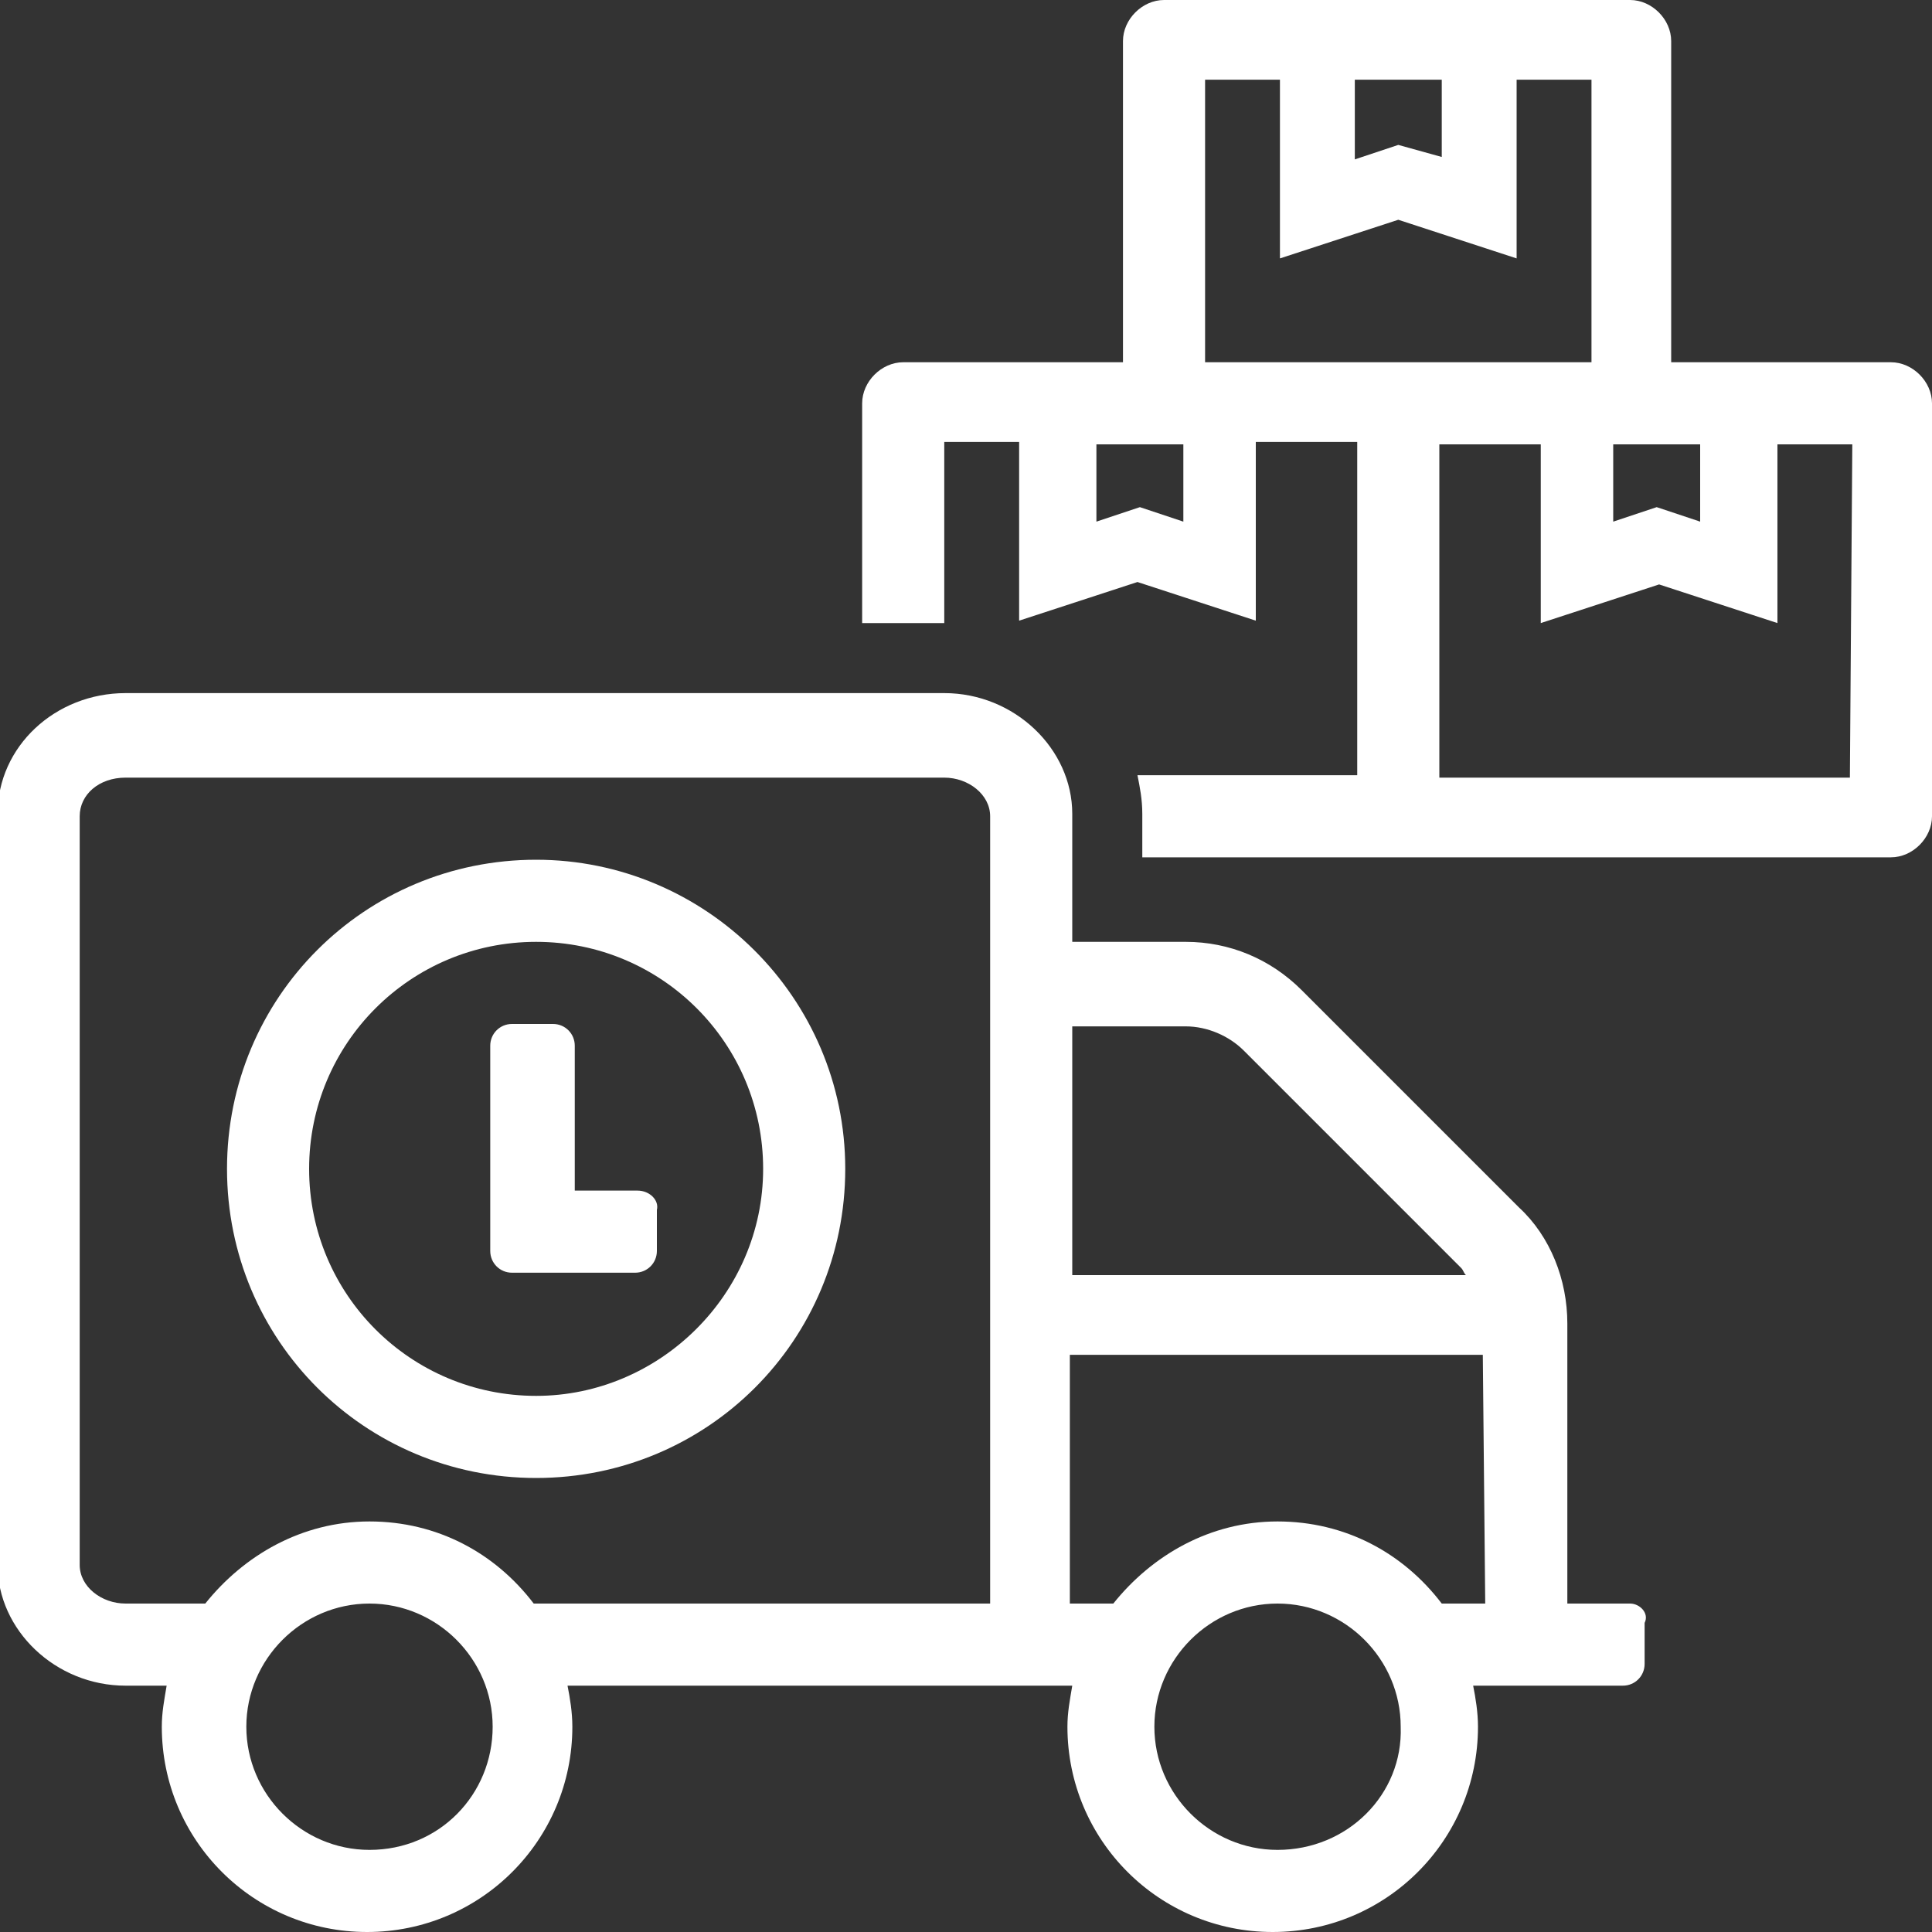
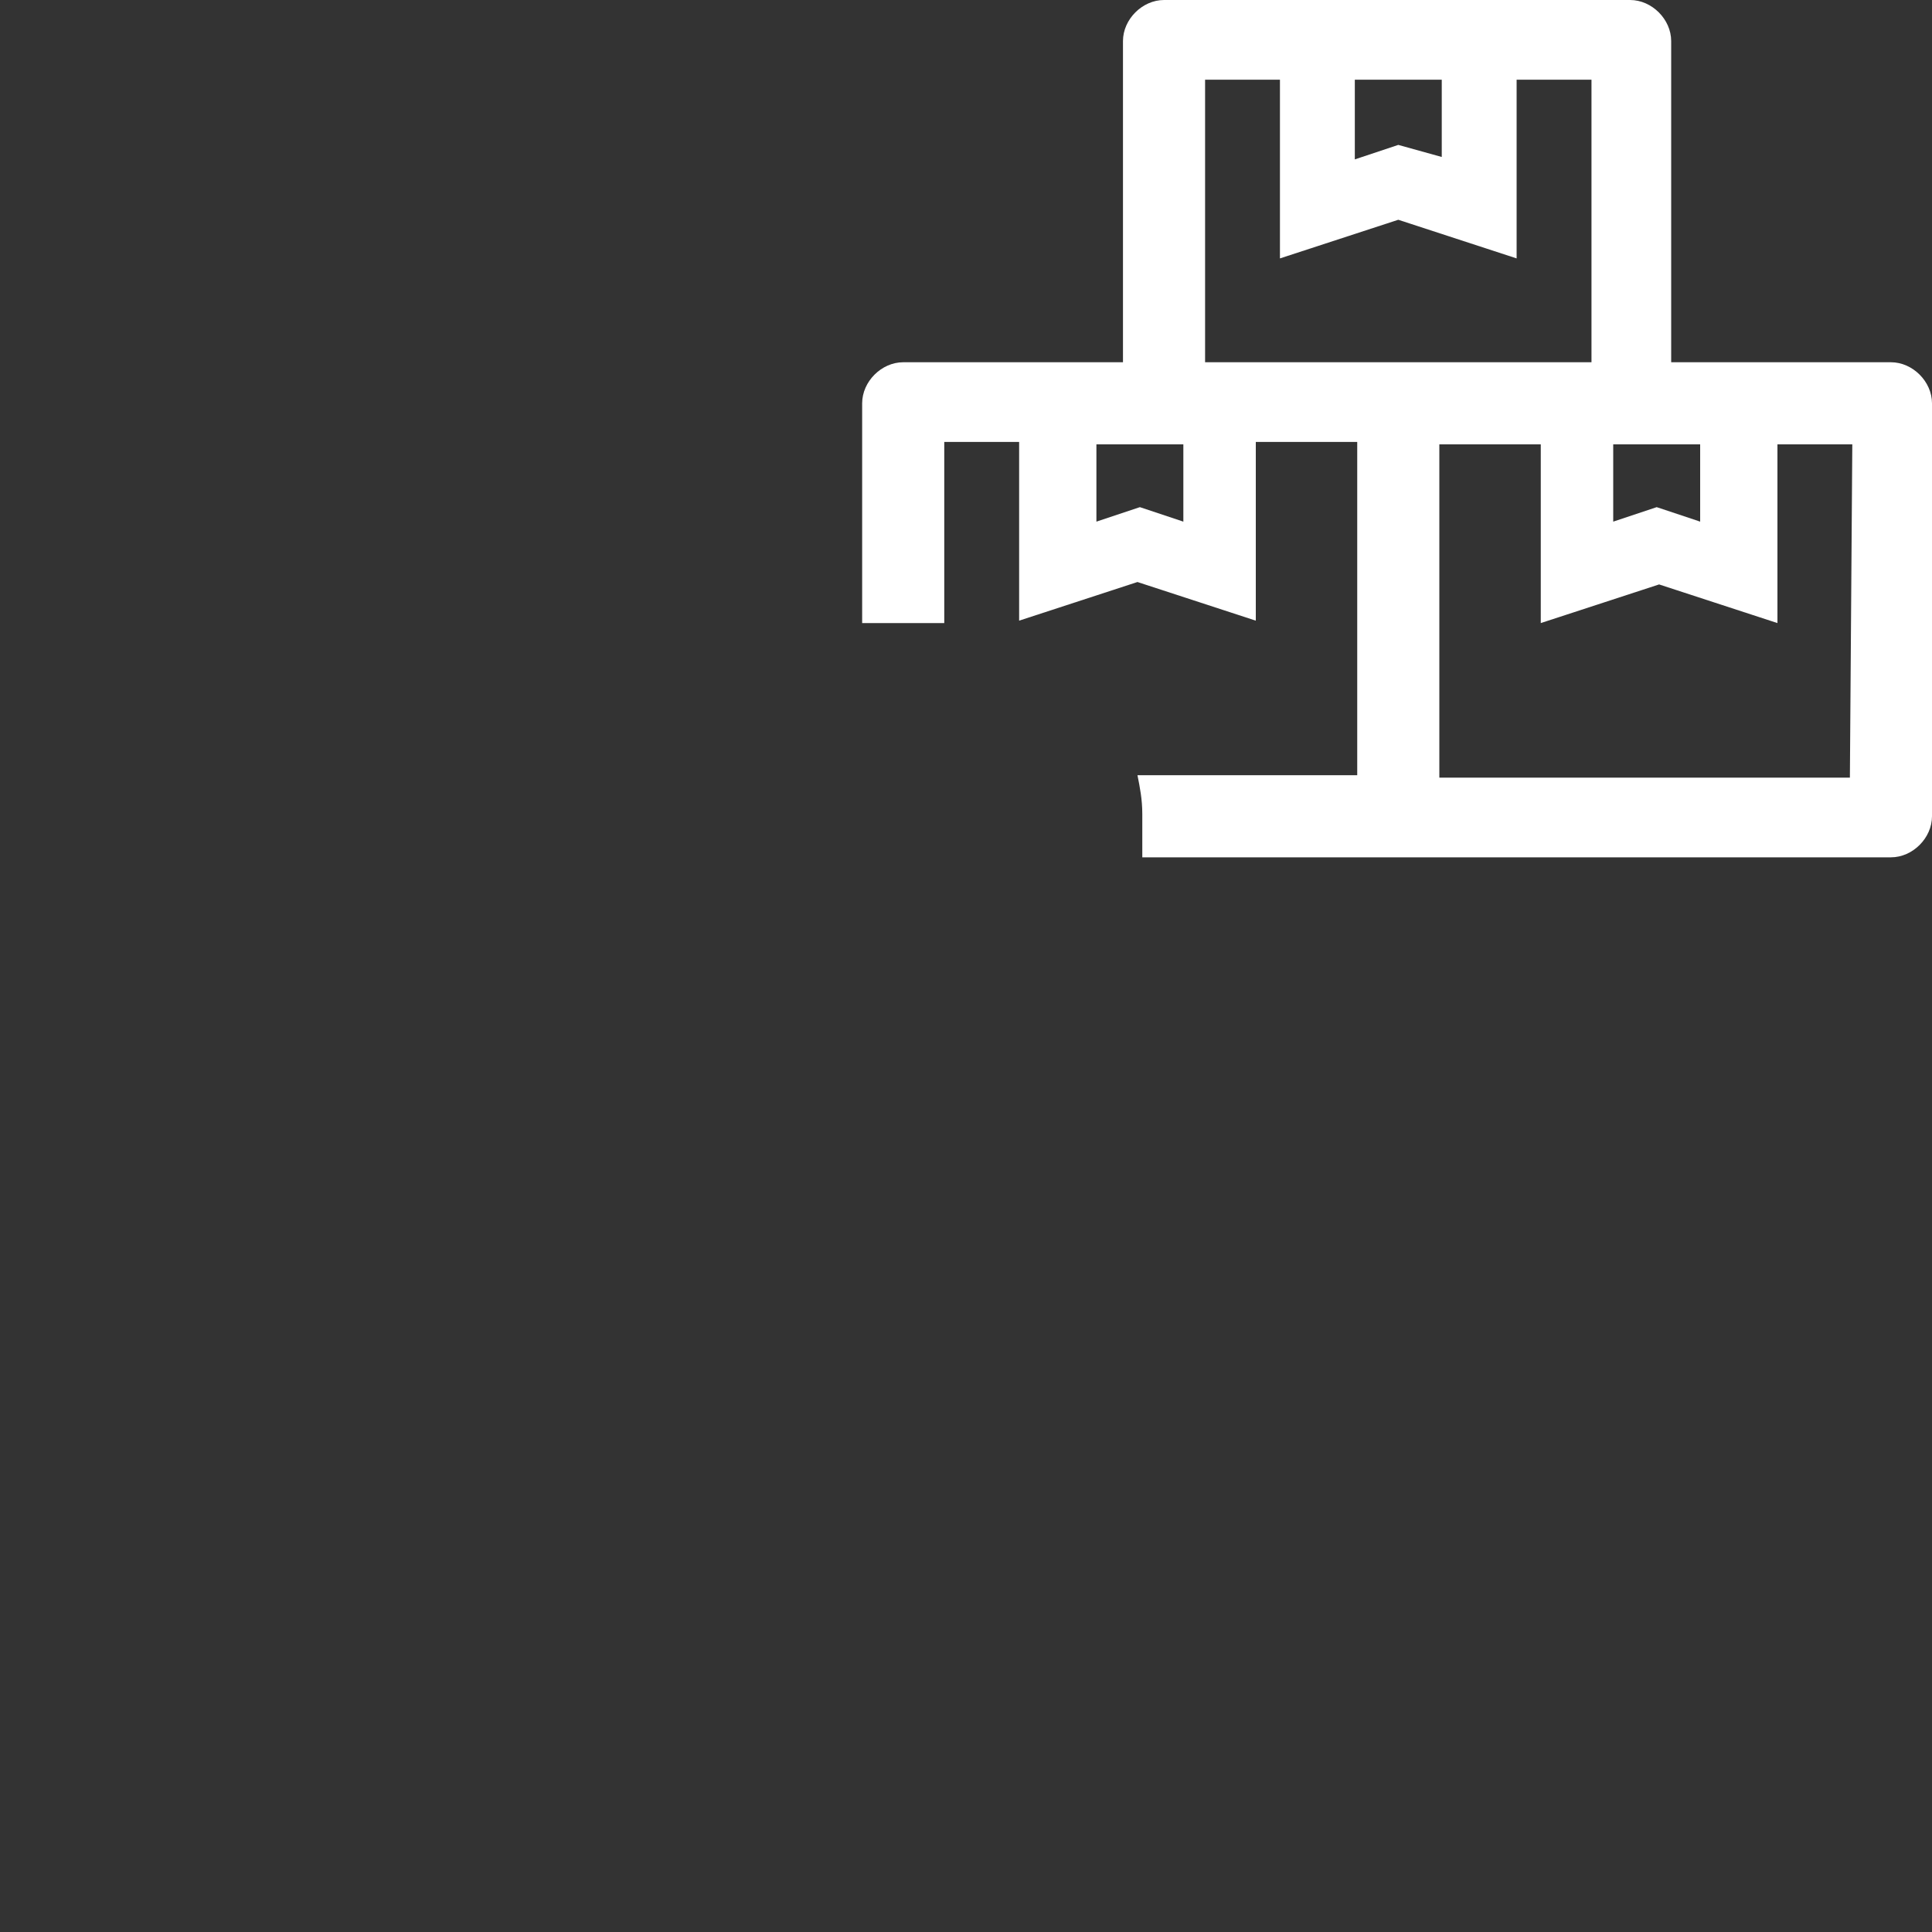
<svg xmlns="http://www.w3.org/2000/svg" version="1.1" id="Layer_1" x="0px" y="0px" viewBox="0 0 80 80" style="enable-background:new 0 0 80 80;" xml:space="preserve">
  <rect x="0" y="0" width="80" height="80" fill="#333333" stroke="none" />
  <style type="text/css">
	.st0{fill:#FFFFFF;}
	.st1{fill:none;}
</style>
-   <path class="st0" d="M22.2,35.6c-7.1,0-12.8,5.7-12.8,12.8s5.7,12.8,12.8,12.8S35,55.5,35,48.4S29.2,35.6,22.2,35.6z M22.2,57.8  c-5.2,0-9.4-4.2-9.4-9.4S17,39,22.2,39s9.4,4.2,9.4,9.4S27.3,57.8,22.2,57.8z M26.4,49.3h-2.6v-6c0-0.5-0.4-0.9-0.9-0.9h-1.7  c-0.5,0-0.9,0.4-0.9,0.9v8.5c0,0.5,0.4,0.9,0.9,0.9h5.1c0.5,0,0.9-0.4,0.9-0.9v-1.7C27.3,49.7,26.9,49.3,26.4,49.3z M67.5,66.4h-2.6  V54.8c0-1.8-0.7-3.6-2-4.8l-9-9c-1.3-1.3-3-2-4.8-2h-4.7v-5.3c0-2.7-2.4-5-5.3-5H5.2c-2.9,0-5.3,2.2-5.3,5v31.1c0,2.7,2.4,5,5.3,5  h1.7c-0.1,0.6-0.2,1.1-0.2,1.7c0,4.7,3.8,8.5,8.5,8.5s8.5-3.8,8.5-8.5c0-0.6-0.1-1.2-0.2-1.7h20.9c-0.1,0.6-0.2,1.1-0.2,1.7  c0,4.7,3.8,8.5,8.5,8.5s8.5-3.8,8.5-8.5c0-0.6-0.1-1.2-0.2-1.7h6.2c0.5,0,0.9-0.4,0.9-0.9v-1.7C68.3,66.8,67.9,66.4,67.5,66.4z   M15.3,76.6c-2.8,0-5.1-2.3-5.1-5.1c0-2.8,2.3-5.1,5.1-5.1s5.1,2.3,5.1,5.1C20.4,74.3,18.2,76.6,15.3,76.6z M41,66.4H22.1  c-1.6-2.1-4-3.4-6.8-3.4s-5.2,1.4-6.8,3.4H5.2c-1,0-1.9-0.7-1.9-1.6v-31c0-0.9,0.8-1.6,1.9-1.6h33.9c1,0,1.9,0.7,1.9,1.6  C41,33.8,41,66.4,41,66.4z M44.4,42.5h4.7c0.9,0,1.8,0.4,2.4,1l9,9c0.1,0.1,0.1,0.2,0.2,0.3H44.4V42.5z M52.9,76.6  c-2.8,0-5.1-2.3-5.1-5.1c0-2.8,2.3-5.1,5.1-5.1s5.1,2.3,5.1,5.1C58.1,74.3,55.8,76.6,52.9,76.6z M61.5,66.4h-1.8  c-1.6-2.1-4-3.4-6.8-3.4s-5.2,1.4-6.8,3.4h-1.8V56.1h17.1L61.5,66.4L61.5,66.4z" />
  <g>
    <polygon class="st1" points="45.6,21.1 47.2,20.6 48.7,21.1 48.7,18.4 45.6,18.4  " />
-     <polygon class="st1" points="59.4,6.1 59.4,3.3 56.4,3.3 56.4,6.1 57.9,5.6  " />
    <polygon class="st1" points="73.5,25.8 68.6,24.1 63.7,25.8 63.7,18.4 59.6,18.4 59.6,32.2 76.6,32.2 76.6,18.4 73.5,18.4  " />
    <polygon class="st1" points="65.9,3.3 62.8,3.3 62.8,10.7 57.9,9.1 53,10.7 53,3.3 49.9,3.3 49.9,15 65.9,15  " />
-     <polygon class="st1" points="70.2,21.1 70.2,18.4 67.1,18.4 67.1,21.1 68.6,20.6  " />
    <path class="st0" d="M78.3,15h-9.1V1.7c0-0.9-0.8-1.7-1.7-1.7H48.2c-0.9,0-1.7,0.8-1.7,1.7V15h-9.1c-0.9,0-1.7,0.8-1.7,1.7v9.1H39   h0.1v-7.5h3.1v7.4l4.9-1.6l4.9,1.6v-7.4h4.2v13.8h-9.1c0.1,0.5,0.2,1,0.2,1.6v1.8h31c0.9,0,1.7-0.8,1.7-1.7V16.7   C80,15.8,79.2,15,78.3,15z M66.8,18.4h3.6v3.2L68.6,21l-1.8,0.6C66.8,21.6,66.8,18.4,66.8,18.4z M49,21.6L47.2,21l-1.8,0.6v-3.2H49   V21.6z M49.9,15V3.3H53v7.4l4.9-1.6l4.9,1.6V3.3h3.1V15H49.9z M76.6,32.2h-17V18.4h4.2v7.4l4.9-1.6l4.9,1.6v-7.4h3.1L76.6,32.2   L76.6,32.2z M56.1,3.3h3.6v3.2L57.9,6l-1.8,0.6C56.1,6.6,56.1,3.3,56.1,3.3z" />
  </g>
</svg>